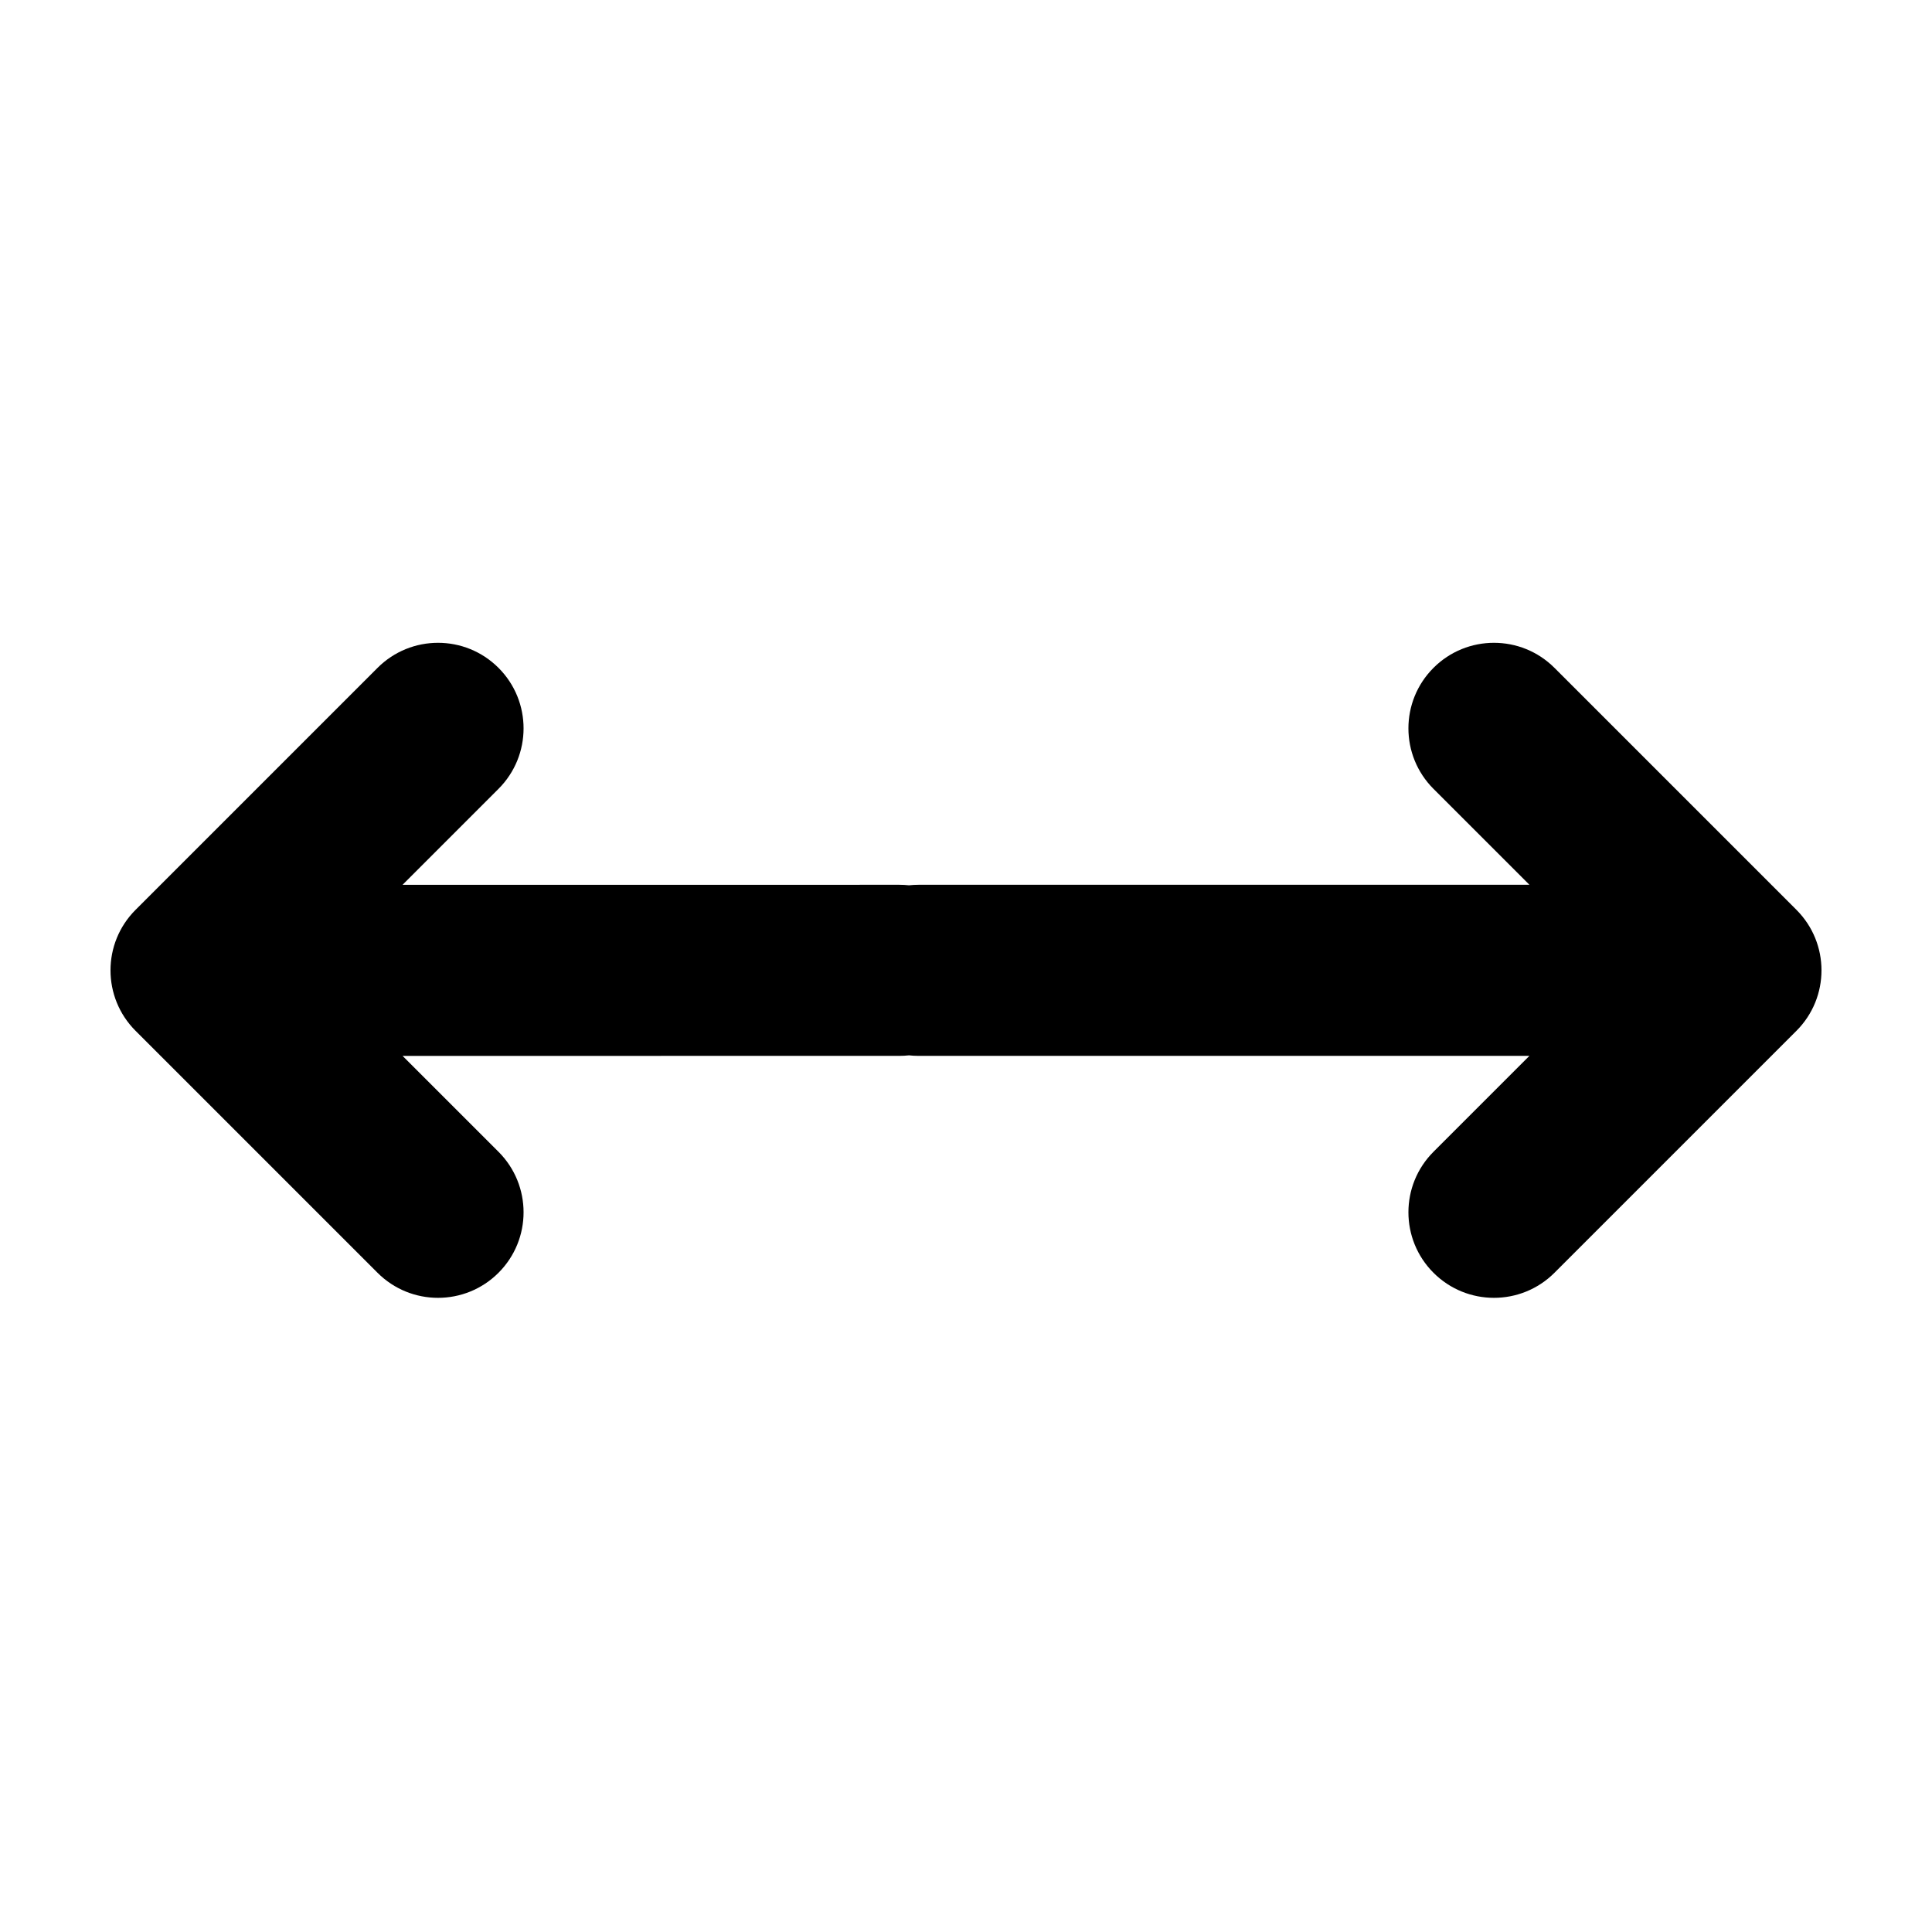
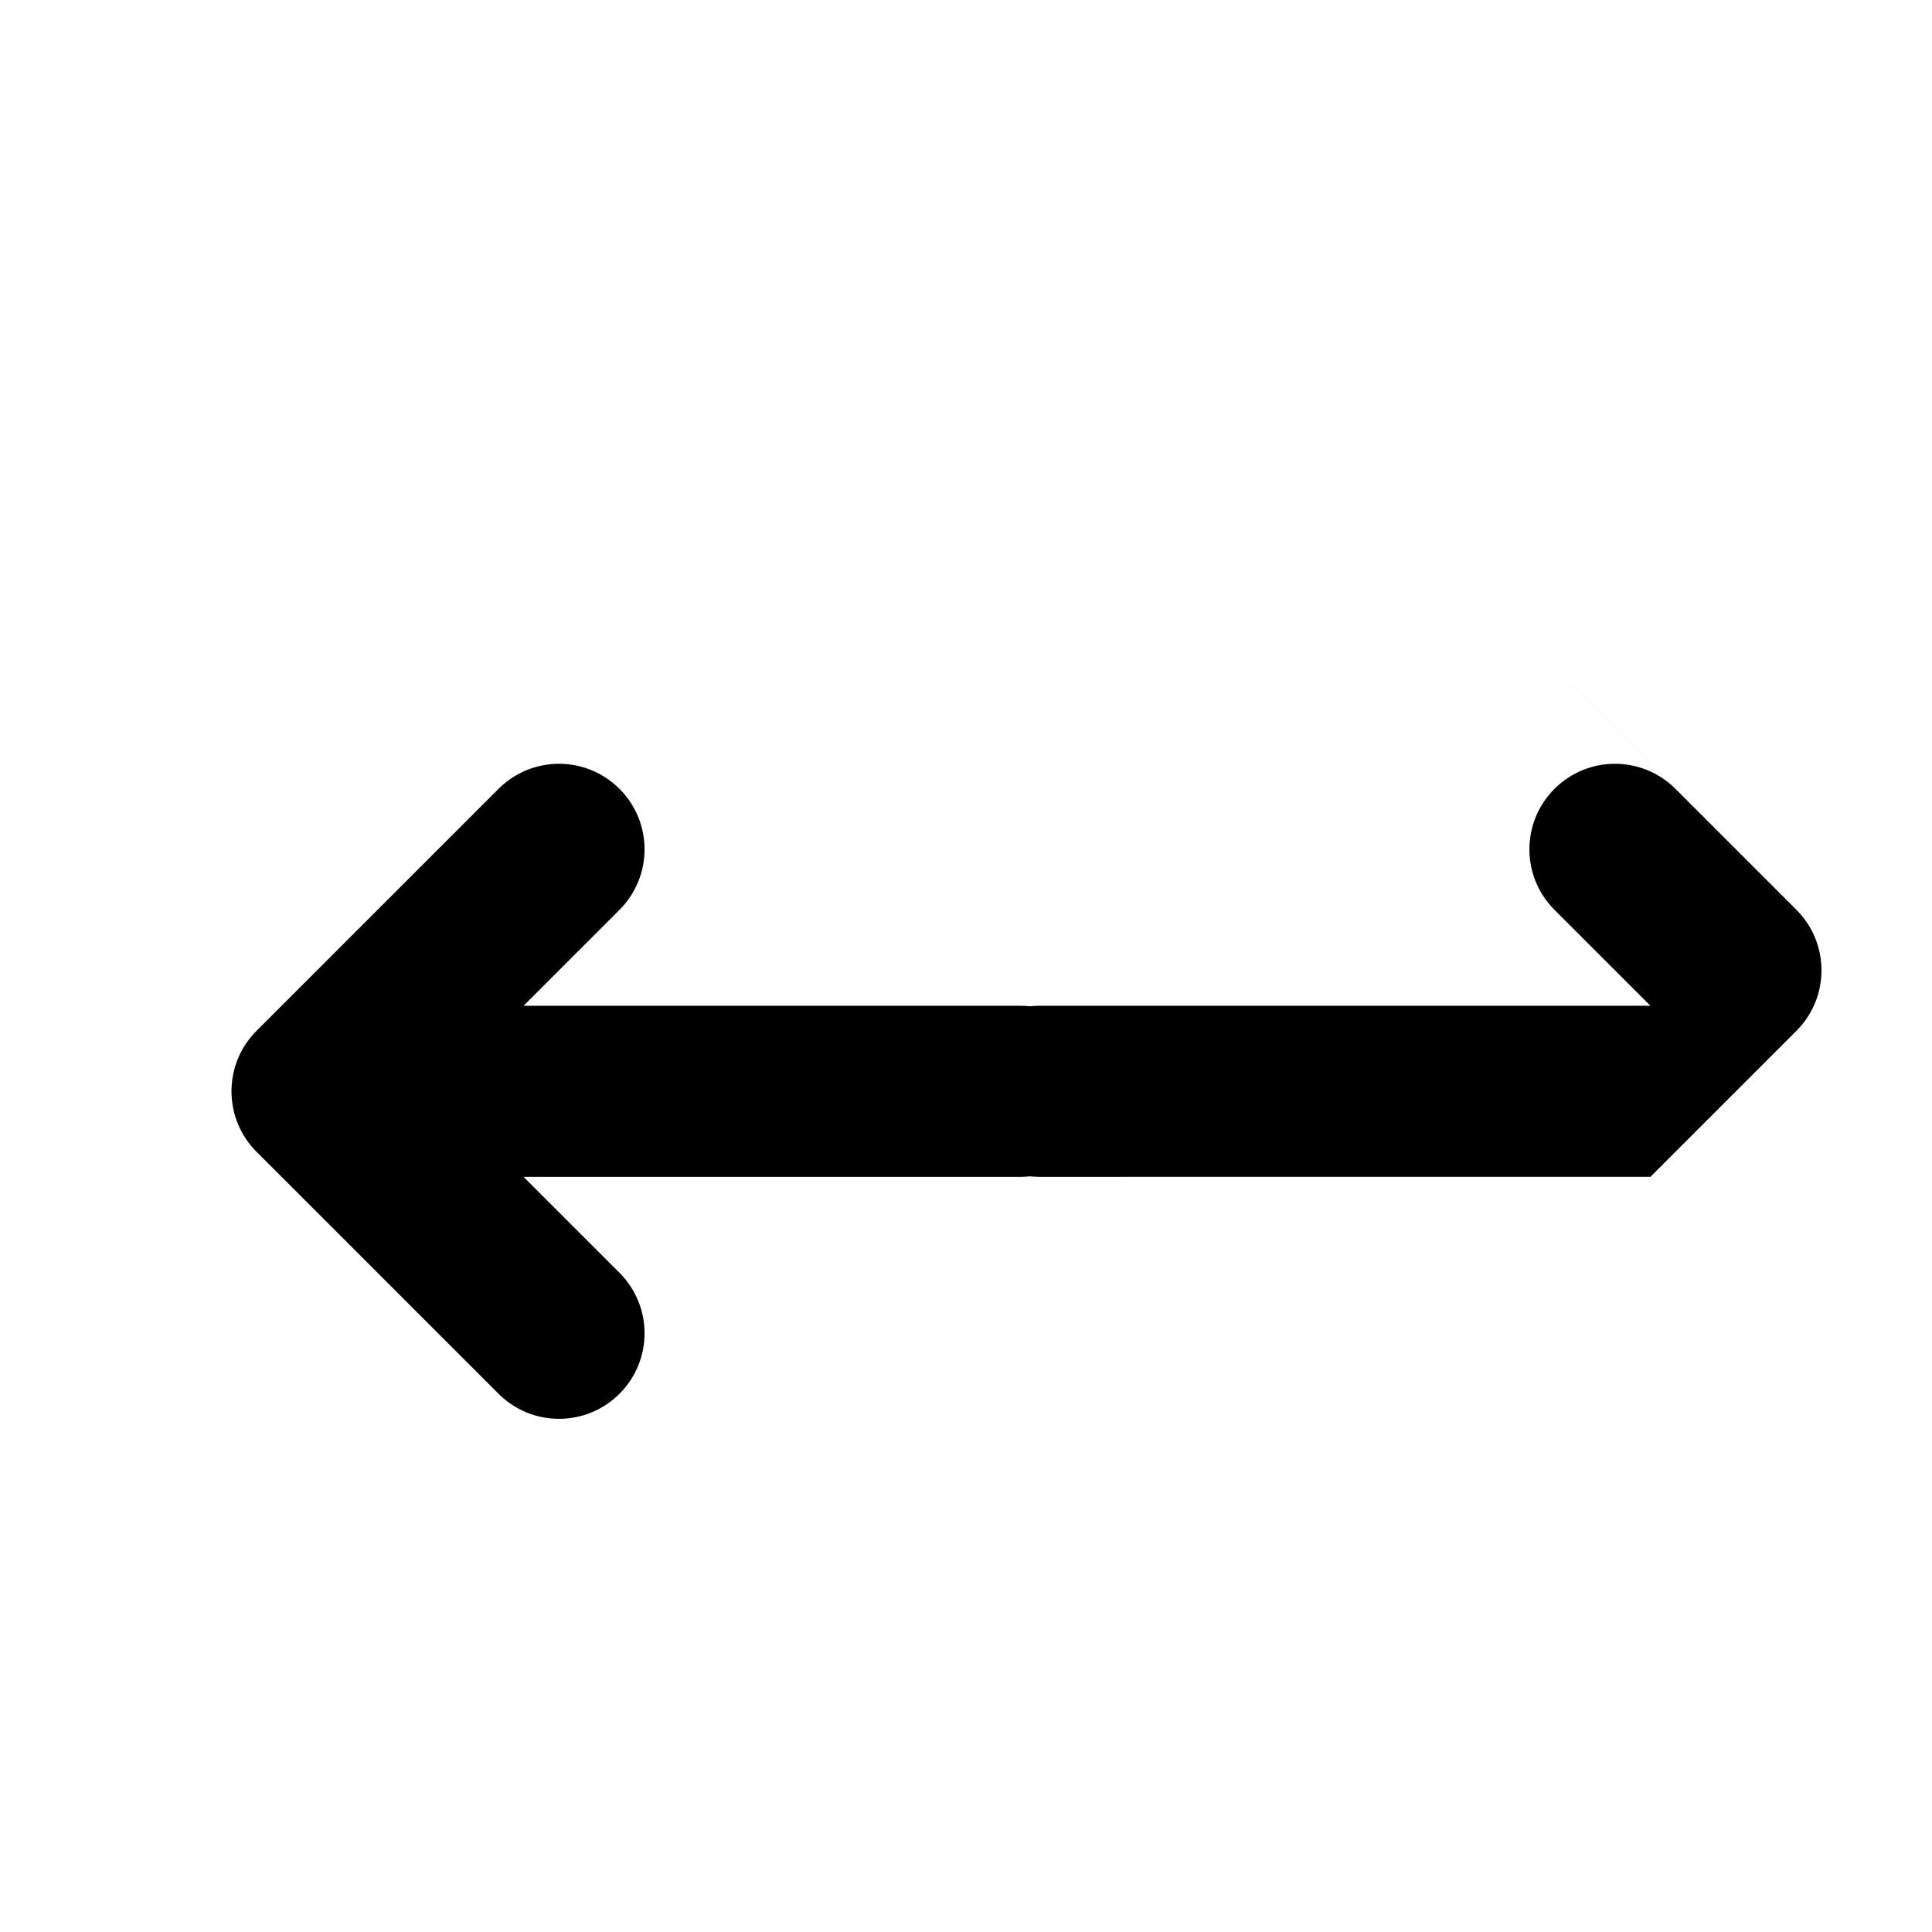
<svg xmlns="http://www.w3.org/2000/svg" fill="#000000" width="800px" height="800px" version="1.1" viewBox="144 144 512 512">
-   <path d="m555.95 320.99 64.125 64.125c8.852 8.852 8.852 23.207 0 32.062l-64.125 64.121c-8.855 8.855-23.211 8.855-32.062 0-8.855-8.852-8.855-23.207 0-32.062l25.426-25.426-161.91 0.004c-0.852 0-1.691-0.047-2.516-0.137-0.828 0.09-1.668 0.137-2.523 0.137l-131.68 0.008 25.426 25.414c8.855 8.855 8.855 23.211 0 32.062-8.852 8.855-23.207 8.855-32.059 0l-64.125-64.121c-8.855-8.855-8.855-23.211 0-32.062l64.125-64.125c8.852-8.855 23.207-8.855 32.059 0 8.855 8.852 8.855 23.207 0 32.062l-25.426 25.426 131.68-0.004c0.852 0 1.691 0.047 2.519 0.137 0.824-0.09 1.668-0.137 2.519-0.137l161.91-0.004-25.426-25.418c-8.855-8.855-8.855-23.211 0-32.062 8.852-8.855 23.207-8.855 32.062 0z" fill-rule="evenodd" />
+   <path d="m555.95 320.99 64.125 64.125c8.852 8.852 8.852 23.207 0 32.062l-64.125 64.121l25.426-25.426-161.91 0.004c-0.852 0-1.691-0.047-2.516-0.137-0.828 0.09-1.668 0.137-2.523 0.137l-131.68 0.008 25.426 25.414c8.855 8.855 8.855 23.211 0 32.062-8.852 8.855-23.207 8.855-32.059 0l-64.125-64.121c-8.855-8.855-8.855-23.211 0-32.062l64.125-64.125c8.852-8.855 23.207-8.855 32.059 0 8.855 8.852 8.855 23.207 0 32.062l-25.426 25.426 131.68-0.004c0.852 0 1.691 0.047 2.519 0.137 0.824-0.09 1.668-0.137 2.519-0.137l161.91-0.004-25.426-25.418c-8.855-8.855-8.855-23.211 0-32.062 8.852-8.855 23.207-8.855 32.062 0z" fill-rule="evenodd" />
</svg>